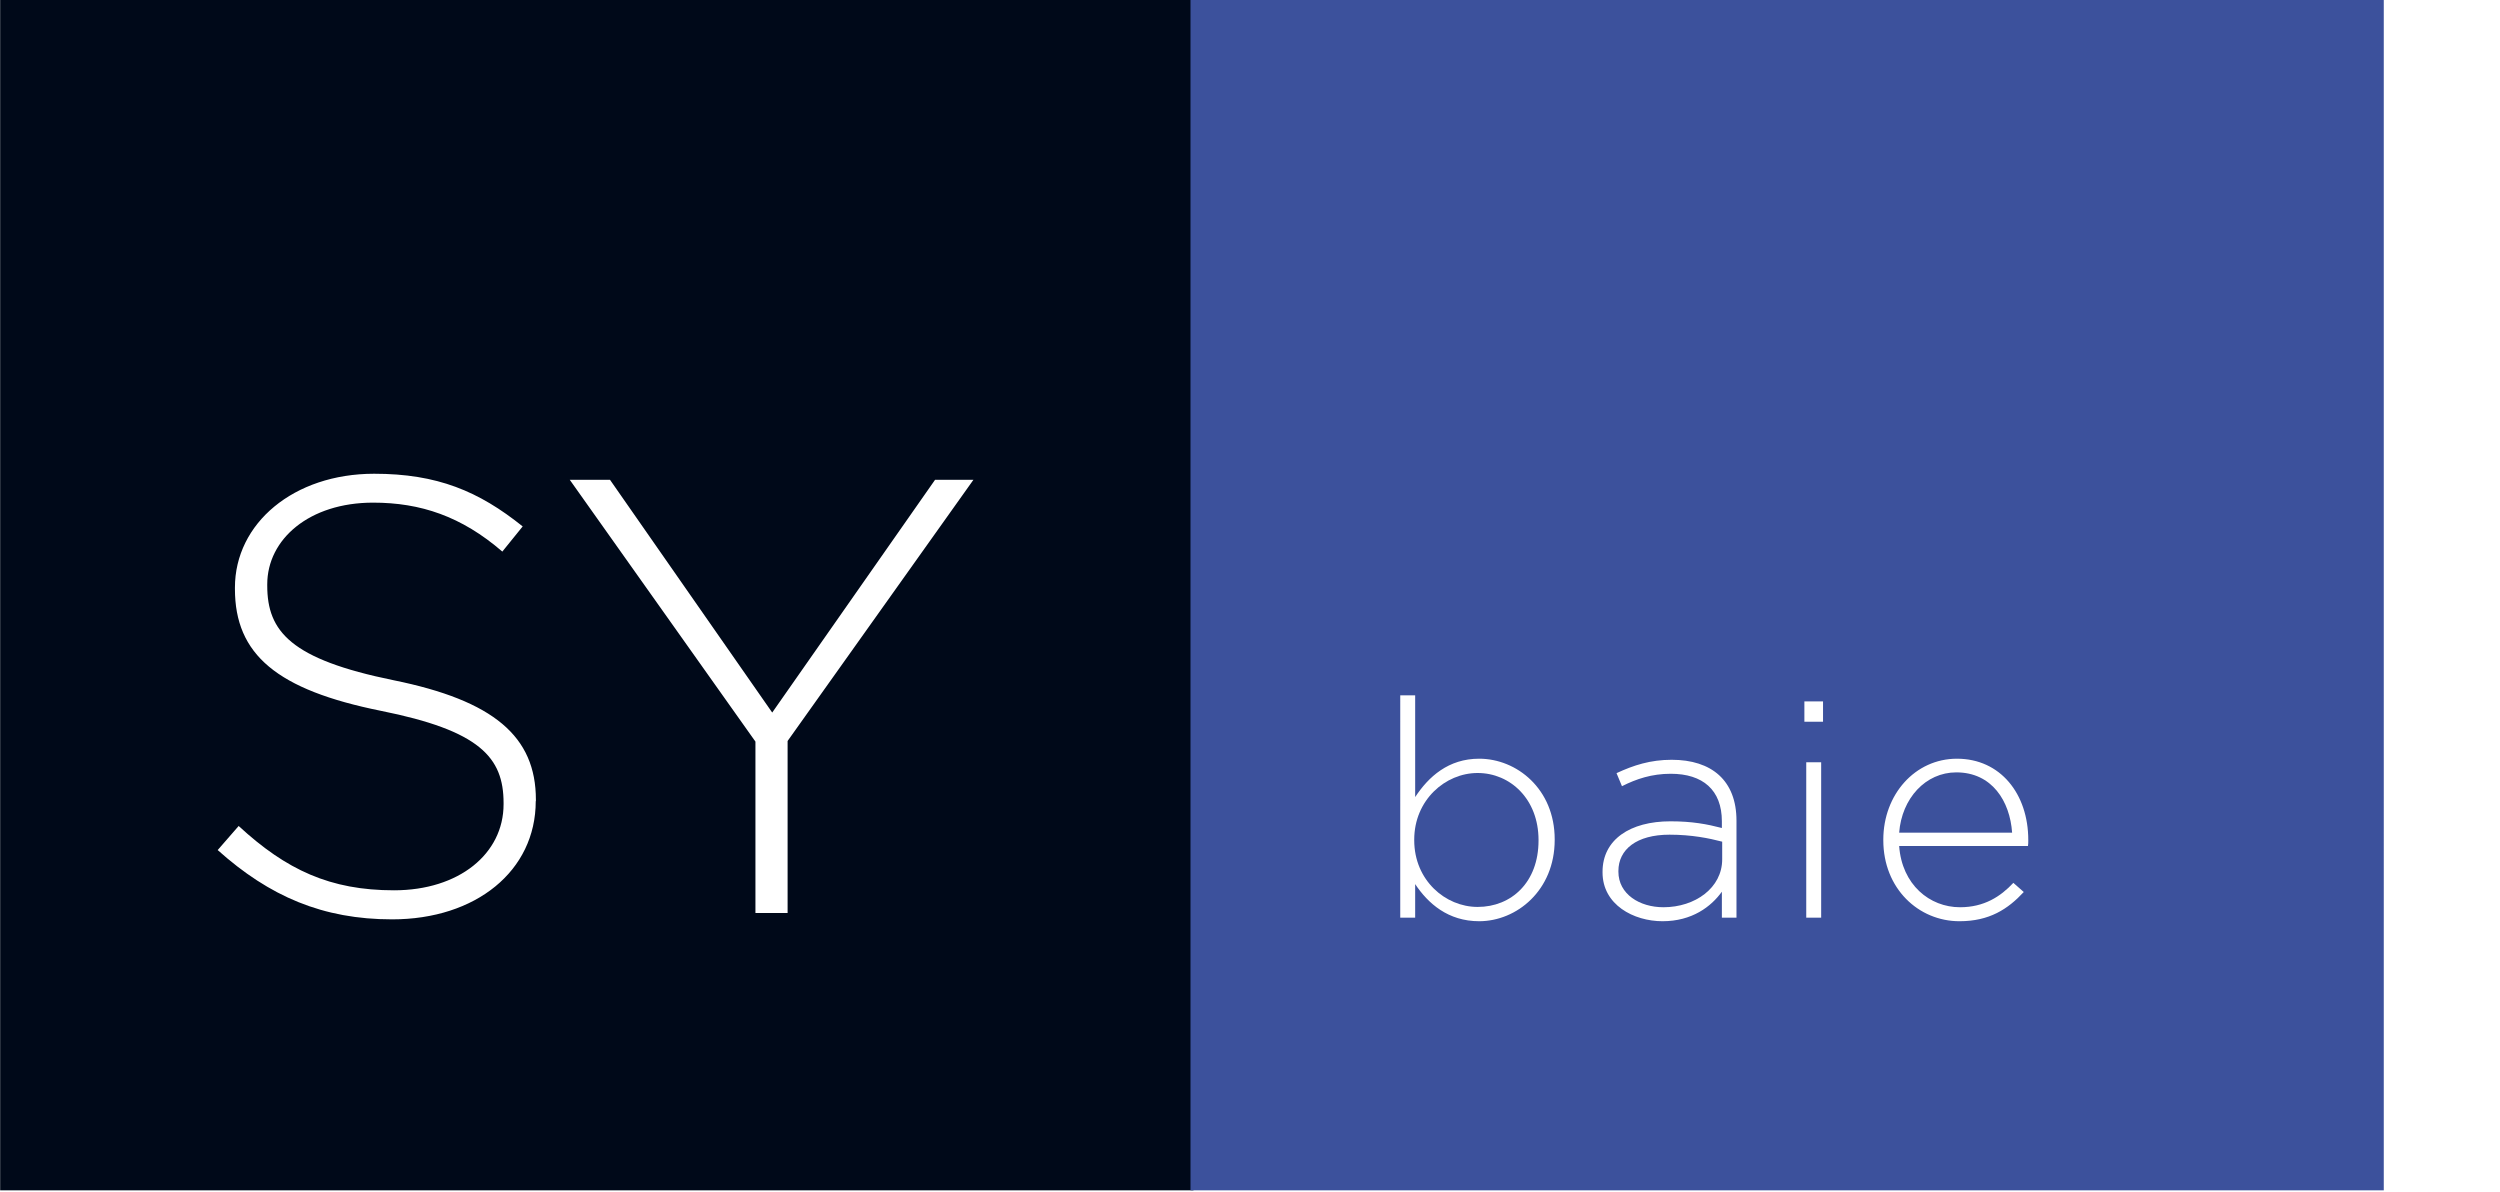
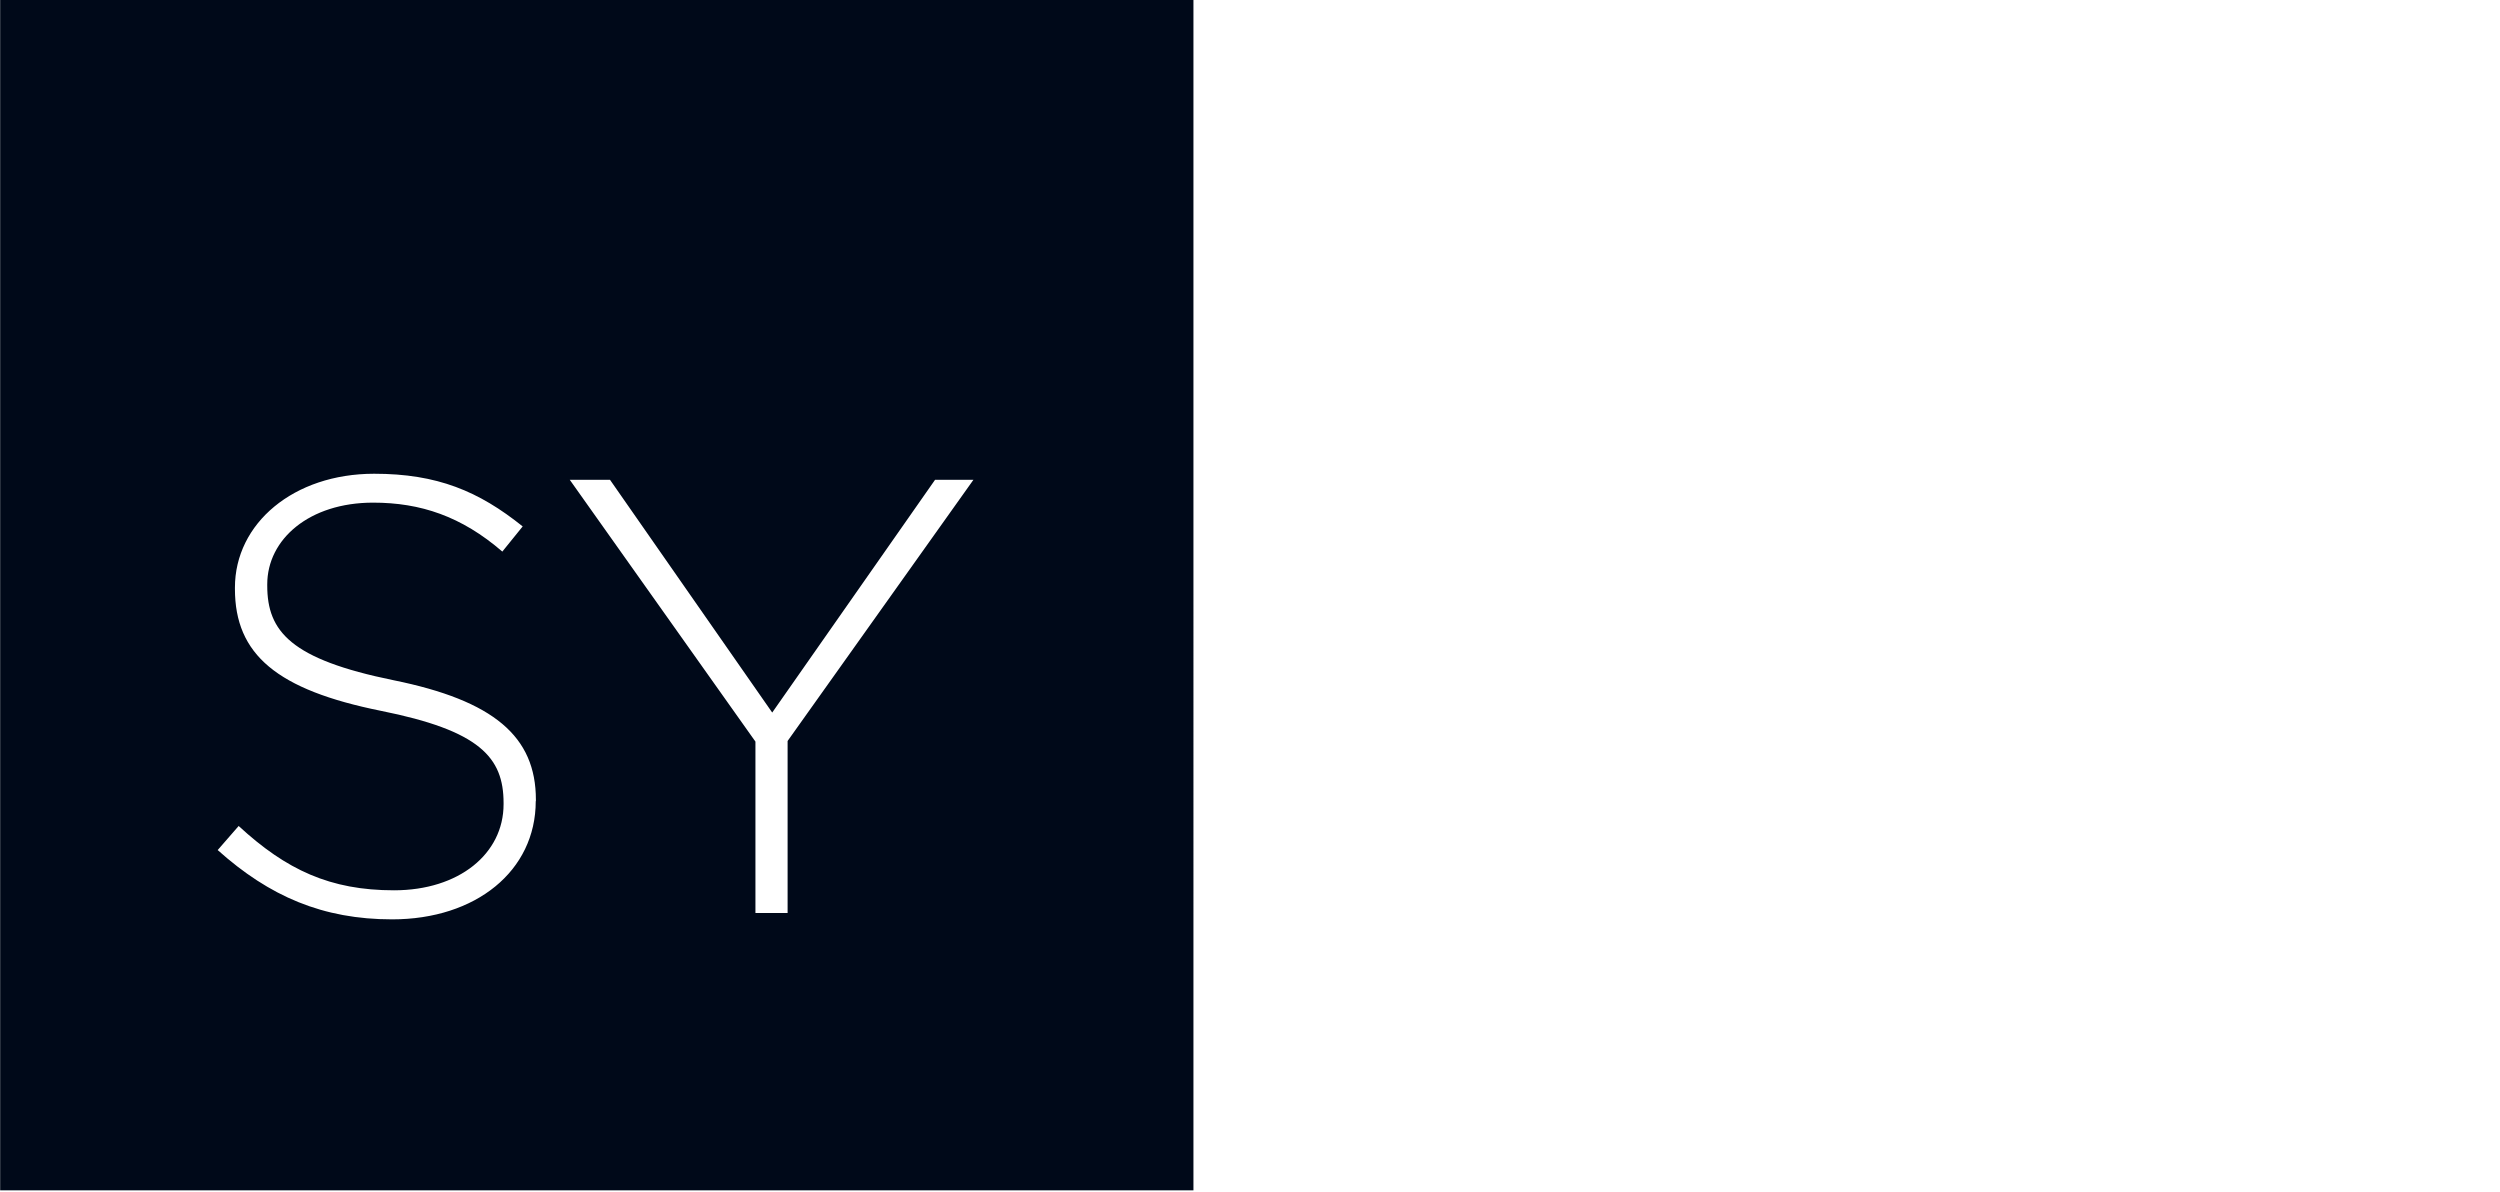
<svg xmlns="http://www.w3.org/2000/svg" version="1.1" x="0px" y="0px" viewBox="0 0 1609 767.4" style="enable-background:new 0 0 1609 767.4;" xml:space="preserve">
  <style type="text/css">
	.st0{fill:#000919;}
	.st1{fill:#3C519C;}
</style>
  <g id="Calque_1">
    <path class="st0" d="M0.1-2v768.1h768V-2H0.1z M344.8,515.6c0,45-38.6,76.1-92.4,76.1c-44.6,0-78.9-14.7-112.3-44.6l13.5-15.5   c30.7,28.3,58.9,41.4,100,41.4c41.8,0,70.5-23.5,70.5-55.4v-0.8c0-29.5-15.5-46.6-78.9-59.3c-66.9-13.5-94-36.2-94-78.5v-0.8   c0-41.4,37.8-73.3,89.6-73.3c40.6,0,67.3,11.2,95.6,33.9L323.3,355c-26.3-22.7-52.6-31.5-83.2-31.5c-41,0-68.1,23.5-68.1,52.6v0.8   c0,29.5,15.1,47.4,81.3,60.9c64.5,13.1,91.6,36.2,91.6,76.9V515.6z M506.9,476.9v110.7h-20.7V477.3L366.7,308.8h25.9l104.4,149.8   l104.8-149.8h24.7L506.9,476.9z" />
  </g>
  <g id="gotham_light">
    <g>
-       <path class="st1" d="M1259.1,497.1c-19.8,0-35.1,16.7-36.8,38.8h72.7C1293.6,515.7,1282.1,497.1,1259.1,497.1z" />
-       <path class="st1" d="M951,497.5c-20.8,0-40.8,17.4-40.8,42.9v0.4c0,25.7,20,42.9,40.8,42.9c21.8,0,39.2-15.9,39.2-42.7v-0.4    C990.2,514.3,972,497.5,951,497.5z" />
-       <path class="st1" d="M1041.6,560.6v0.4c0,14.5,13.7,22.9,29,22.9c20.4,0,37.8-12.5,37.8-30.8v-11.4c-8.4-2.2-19.6-4.5-33.9-4.5    C1053.3,537.2,1041.6,546.7,1041.6,560.6z" />
-       <path class="st1" d="M766.2-2v768.1h768V-2H766.2z M1000.6,540.6c0,32.5-24.5,52.3-48.6,52.3c-20,0-32.9-11.4-41.2-23.9v21.6h-9.6    V447.5h9.6v65.5c8.6-13.1,21.4-24.7,41.2-24.7c24.1,0,48.6,19.4,48.6,51.9V540.6z M1117.6,590.6h-9.4v-16.7    c-6.9,9.6-19.2,19-38.2,19c-18.6,0-38.6-10.6-38.6-31.4v-0.4c0-20.8,17.8-32.5,43.7-32.5c13.9,0,23.5,1.8,33.1,4.3v-4.3    c0-20.2-12.3-30.6-32.9-30.6c-12.2,0-22.1,3.3-31.4,8l-3.5-8.4c11-5.1,21.8-8.6,35.5-8.6c25.7,0,41.7,13.3,41.7,39.2V590.6z     M1172.1,590.6h-9.6v-100h9.6V590.6z M1173.3,464.5h-12v-13.1h12V464.5z M1305.4,541c0,1.4,0,2-0.2,3.5h-82.9    c1.8,24.9,19.6,39.4,39.2,39.4c15.5,0,26.1-6.9,34.3-15.7l6.7,5.9c-10.2,11-22.1,18.8-41.4,18.8c-26.3,0-49-21-49-52.1v-0.4    c0-29,20.4-52.1,47.4-52.1c28,0,45.9,22.7,45.9,52.3V541z" />
-     </g>
+       </g>
  </g>
</svg>